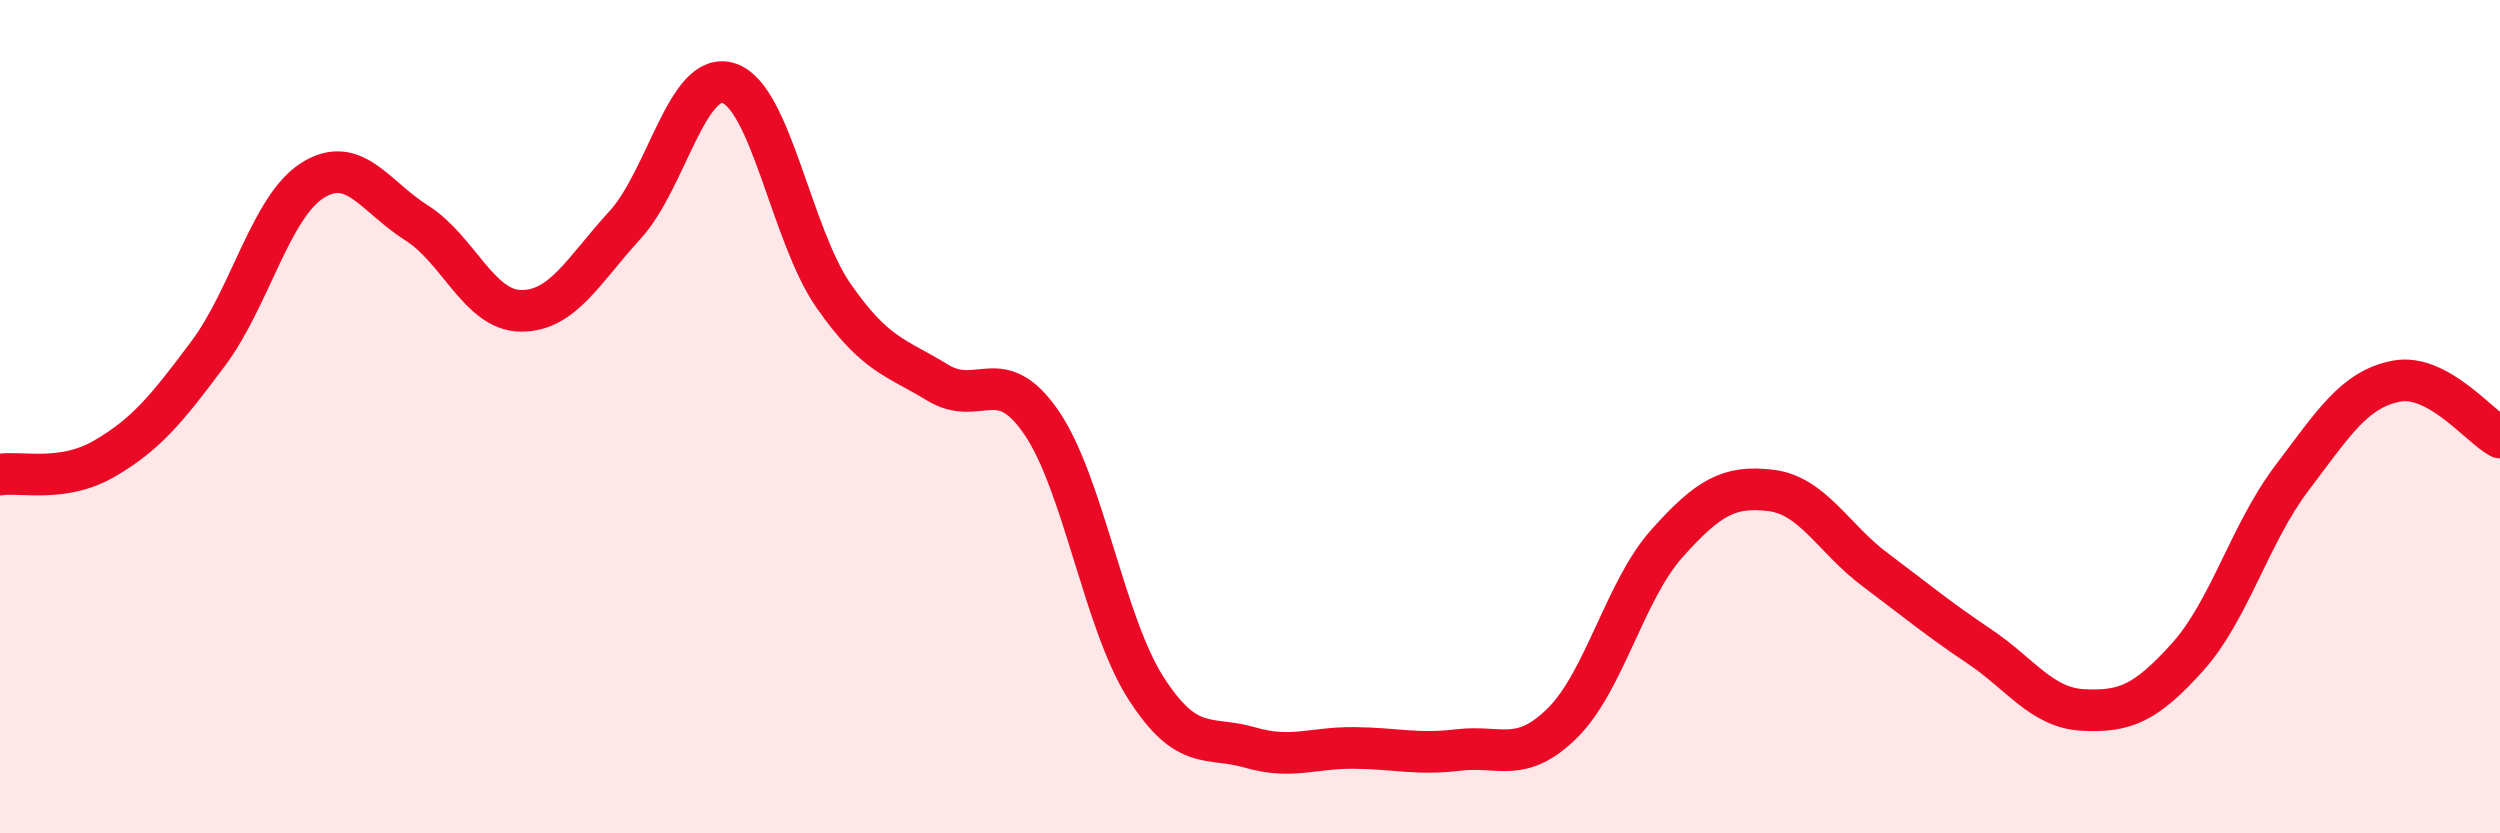
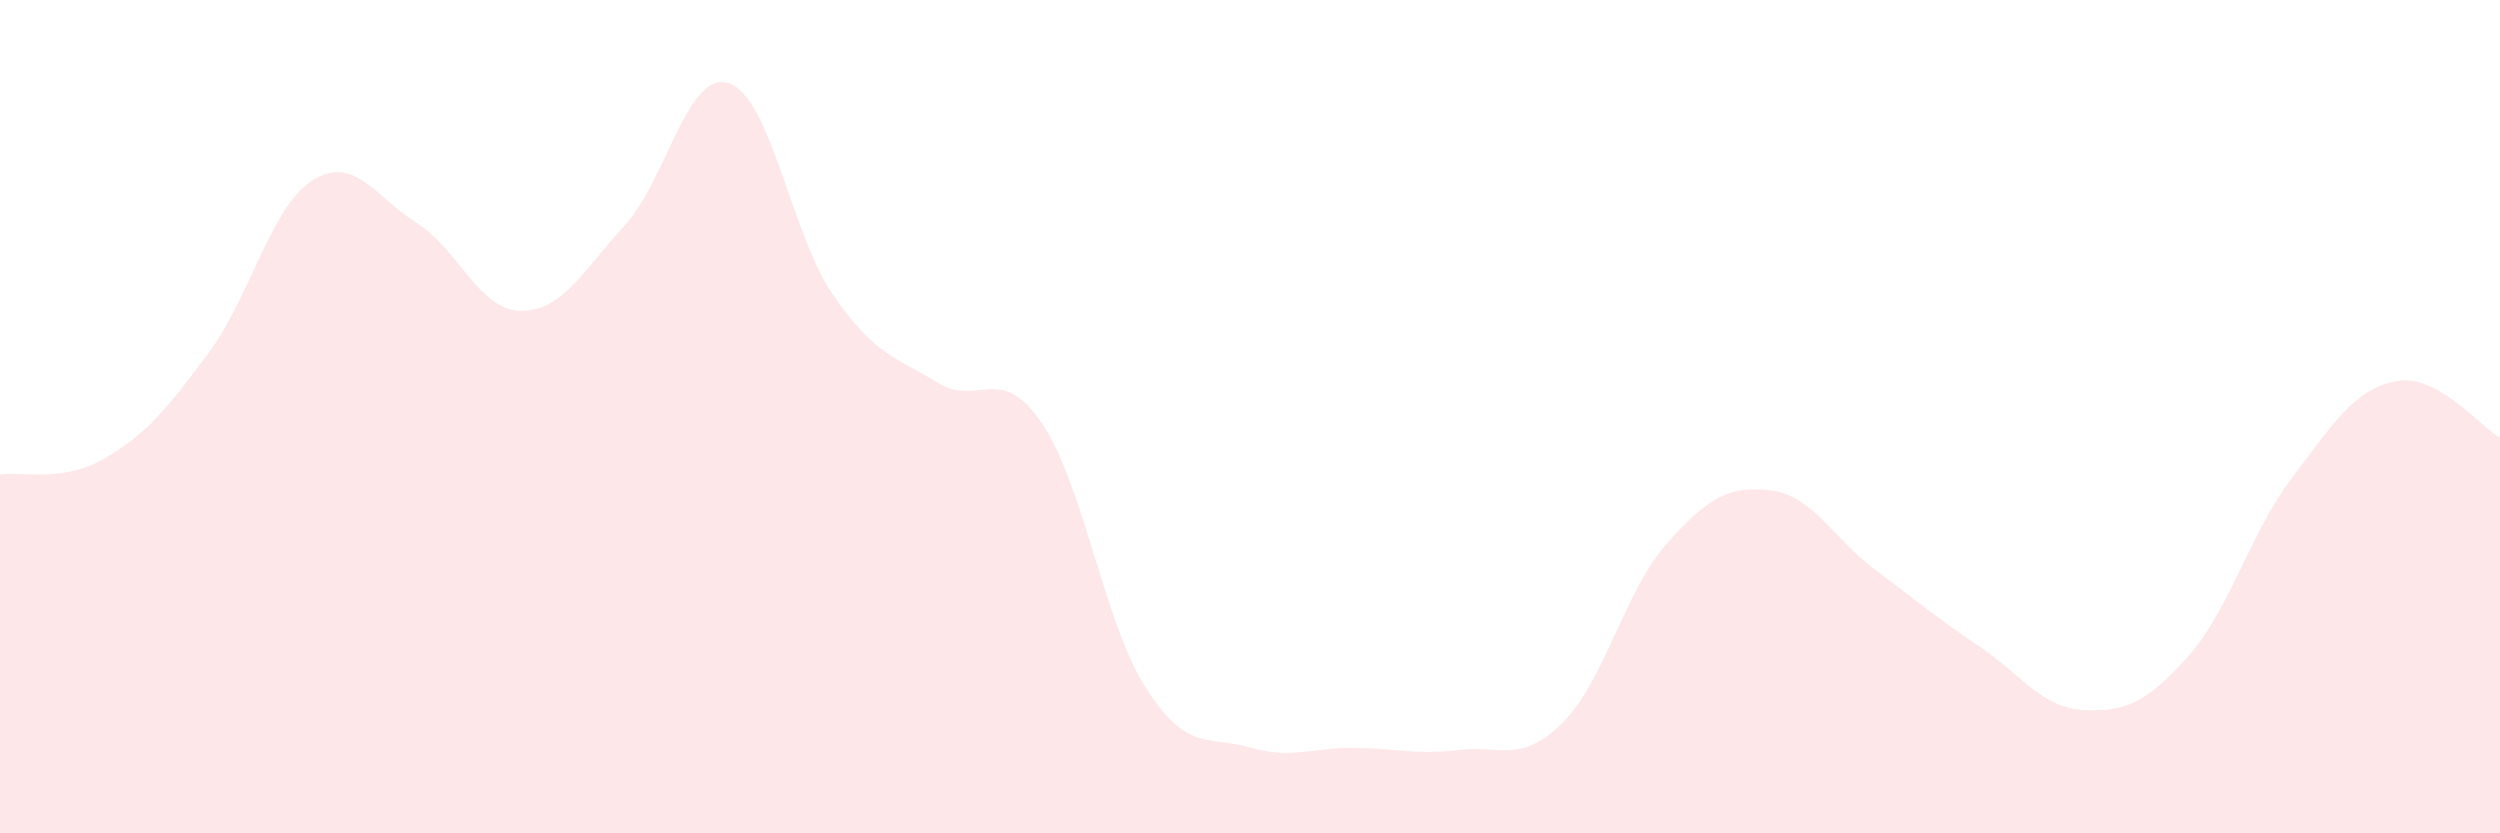
<svg xmlns="http://www.w3.org/2000/svg" width="60" height="20" viewBox="0 0 60 20">
  <path d="M 0,11.39 C 0.5,11.31 1.5,11.59 2.5,11.01 C 3.5,10.43 4,9.82 5,8.48 C 6,7.14 6.5,4.96 7.5,4.33 C 8.5,3.7 9,4.72 10,5.35 C 11,5.98 11.5,7.45 12.5,7.46 C 13.5,7.47 14,6.49 15,5.4 C 16,4.31 16.5,1.66 17.5,2 C 18.5,2.34 19,5.65 20,7.09 C 21,8.53 21.5,8.57 22.5,9.18 C 23.5,9.79 24,8.68 25,10.15 C 26,11.62 26.5,14.95 27.5,16.51 C 28.5,18.07 29,17.65 30,17.94 C 31,18.23 31.5,17.94 32.5,17.95 C 33.5,17.96 34,18.12 35,18 C 36,17.88 36.5,18.34 37.5,17.35 C 38.5,16.36 39,14.17 40,13.05 C 41,11.93 41.5,11.65 42.5,11.77 C 43.5,11.89 44,12.92 45,13.67 C 46,14.42 46.5,14.84 47.5,15.51 C 48.5,16.18 49,16.99 50,17.04 C 51,17.09 51.5,16.88 52.5,15.77 C 53.5,14.66 54,12.8 55,11.48 C 56,10.16 56.5,9.35 57.5,9.15 C 58.5,8.95 59.5,10.23 60,10.5L60 20L0 20Z" fill="#EB0A25" opacity="0.1" stroke-linecap="round" stroke-linejoin="round" />
-   <path d="M 0,11.39 C 0.5,11.31 1.5,11.59 2.5,11.01 C 3.5,10.43 4,9.82 5,8.48 C 6,7.14 6.5,4.96 7.5,4.33 C 8.5,3.7 9,4.72 10,5.35 C 11,5.98 11.5,7.45 12.5,7.46 C 13.5,7.47 14,6.49 15,5.4 C 16,4.31 16.5,1.66 17.5,2 C 18.5,2.34 19,5.65 20,7.09 C 21,8.53 21.5,8.57 22.5,9.18 C 23.5,9.79 24,8.68 25,10.15 C 26,11.62 26.5,14.95 27.5,16.51 C 28.5,18.07 29,17.65 30,17.94 C 31,18.23 31.5,17.94 32.5,17.95 C 33.5,17.96 34,18.12 35,18 C 36,17.88 36.5,18.34 37.5,17.35 C 38.5,16.36 39,14.17 40,13.05 C 41,11.93 41.5,11.65 42.5,11.77 C 43.5,11.89 44,12.92 45,13.67 C 46,14.42 46.5,14.84 47.5,15.51 C 48.5,16.18 49,16.99 50,17.04 C 51,17.09 51.5,16.88 52.5,15.77 C 53.5,14.66 54,12.8 55,11.48 C 56,10.16 56.5,9.35 57.5,9.15 C 58.5,8.95 59.5,10.23 60,10.5" stroke="#EB0A25" stroke-width="1" fill="none" stroke-linecap="round" stroke-linejoin="round" />
</svg>